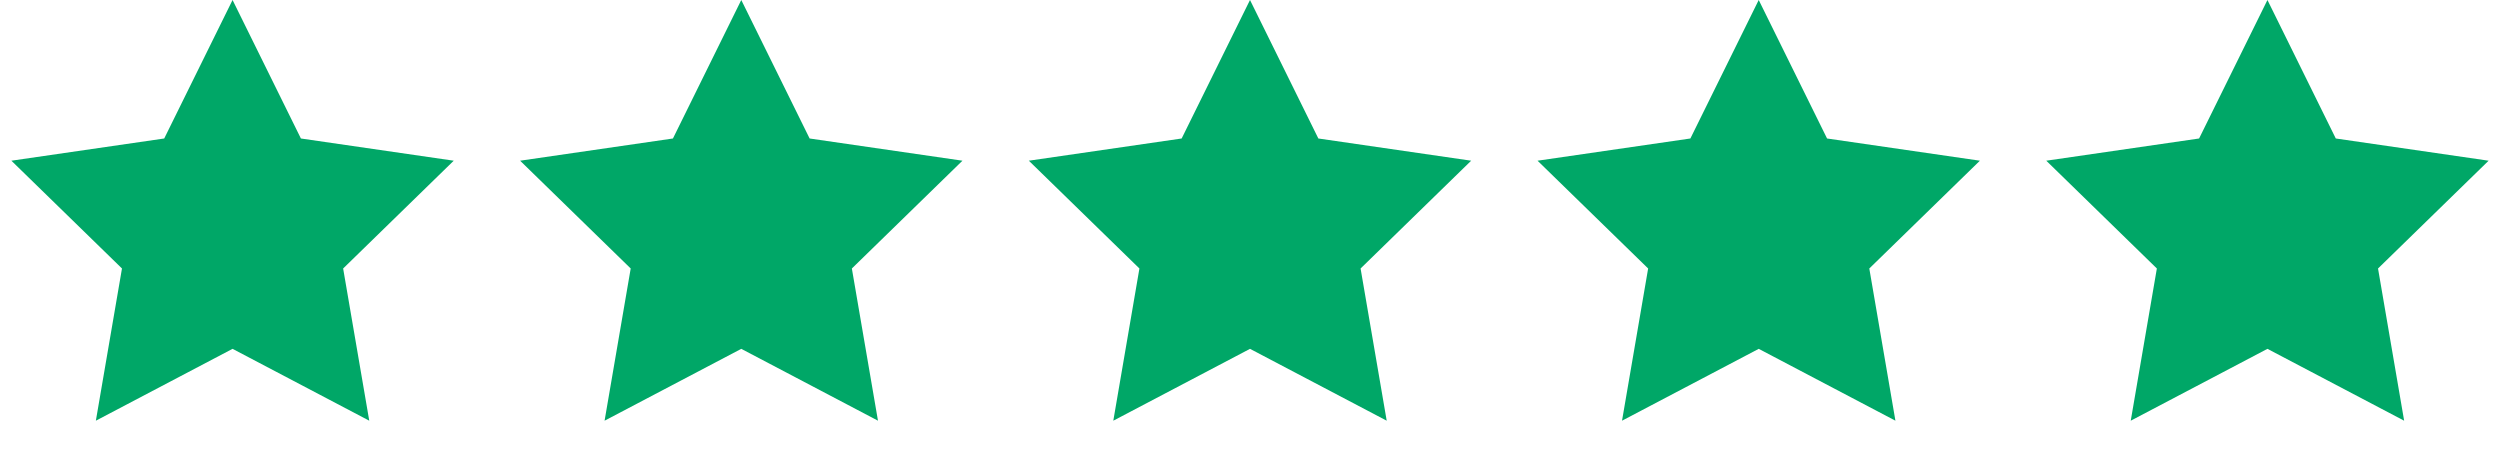
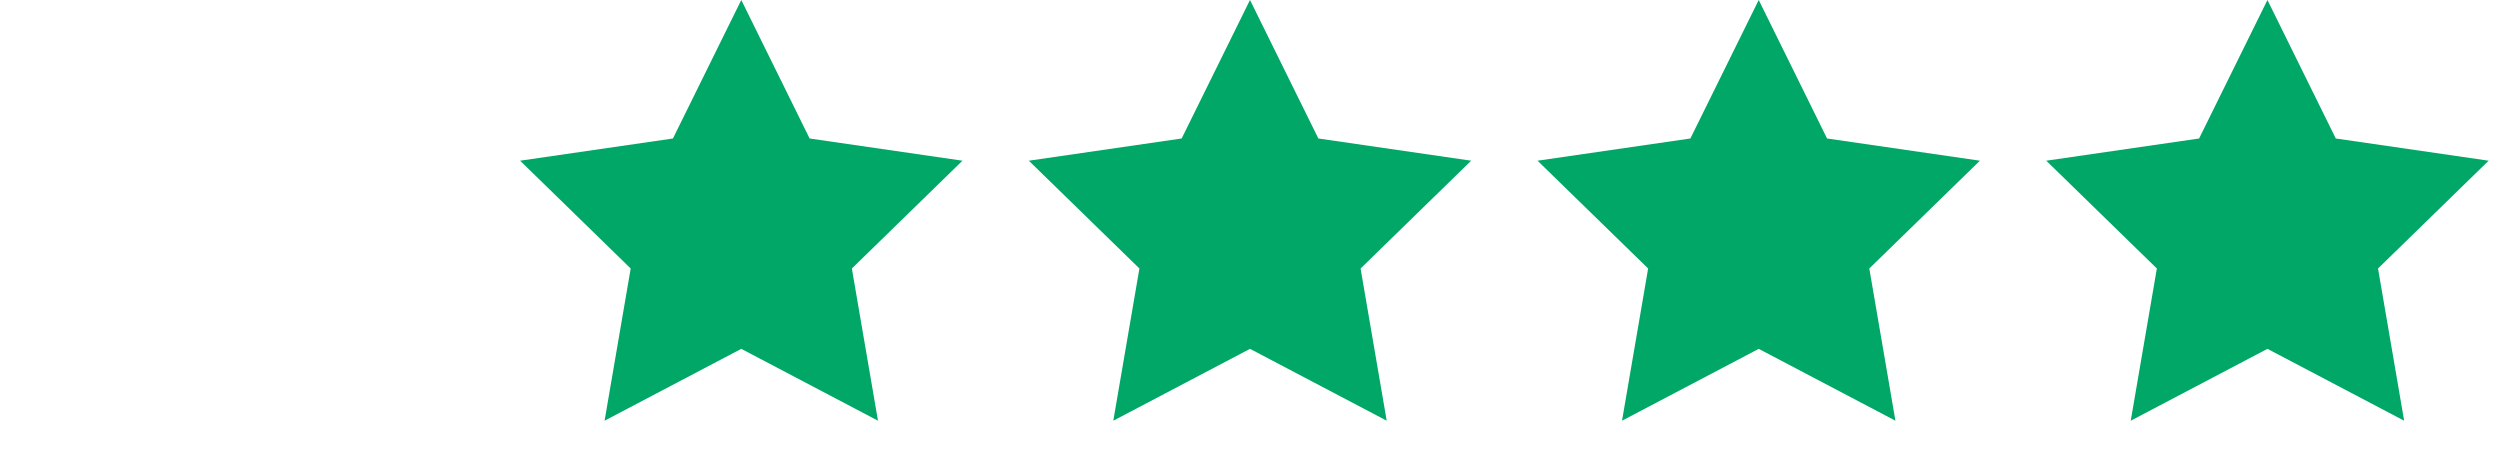
<svg xmlns="http://www.w3.org/2000/svg" width="172px" height="32px" viewBox="0 0 172 32" version="1.1">
  <title>Group</title>
  <g id="Page-1" stroke="none" stroke-width="1" fill="none" fill-rule="evenodd">
    <g id="Group" fill="#00A767">
-       <polygon id="Star" points="16 24 6.595 28.944 8.392 18.472 0.783 11.056 11.298 9.528 16 0 20.702 9.528 31.217 11.056 23.608 18.472 25.405 28.944" />
      <polygon id="Star" points="51 24 41.595 28.944 43.392 18.472 35.783 11.056 46.298 9.528 51 0 55.702 9.528 66.217 11.056 58.608 18.472 60.405 28.944" />
      <polygon id="Star" points="86 24 76.595 28.944 78.392 18.472 70.783 11.056 81.298 9.528 86 0 90.702 9.528 101.217 11.056 93.608 18.472 95.405 28.944" />
      <polygon id="Star" points="121 24 111.595 28.944 113.392 18.472 105.783 11.056 116.298 9.528 121 0 125.702 9.528 136.217 11.056 128.608 18.472 130.405 28.944" />
      <polygon id="Star" points="156 24 146.595 28.944 148.392 18.472 140.783 11.056 151.298 9.528 156 0 160.702 9.528 171.217 11.056 163.608 18.472 165.405 28.944" />
    </g>
  </g>
</svg>